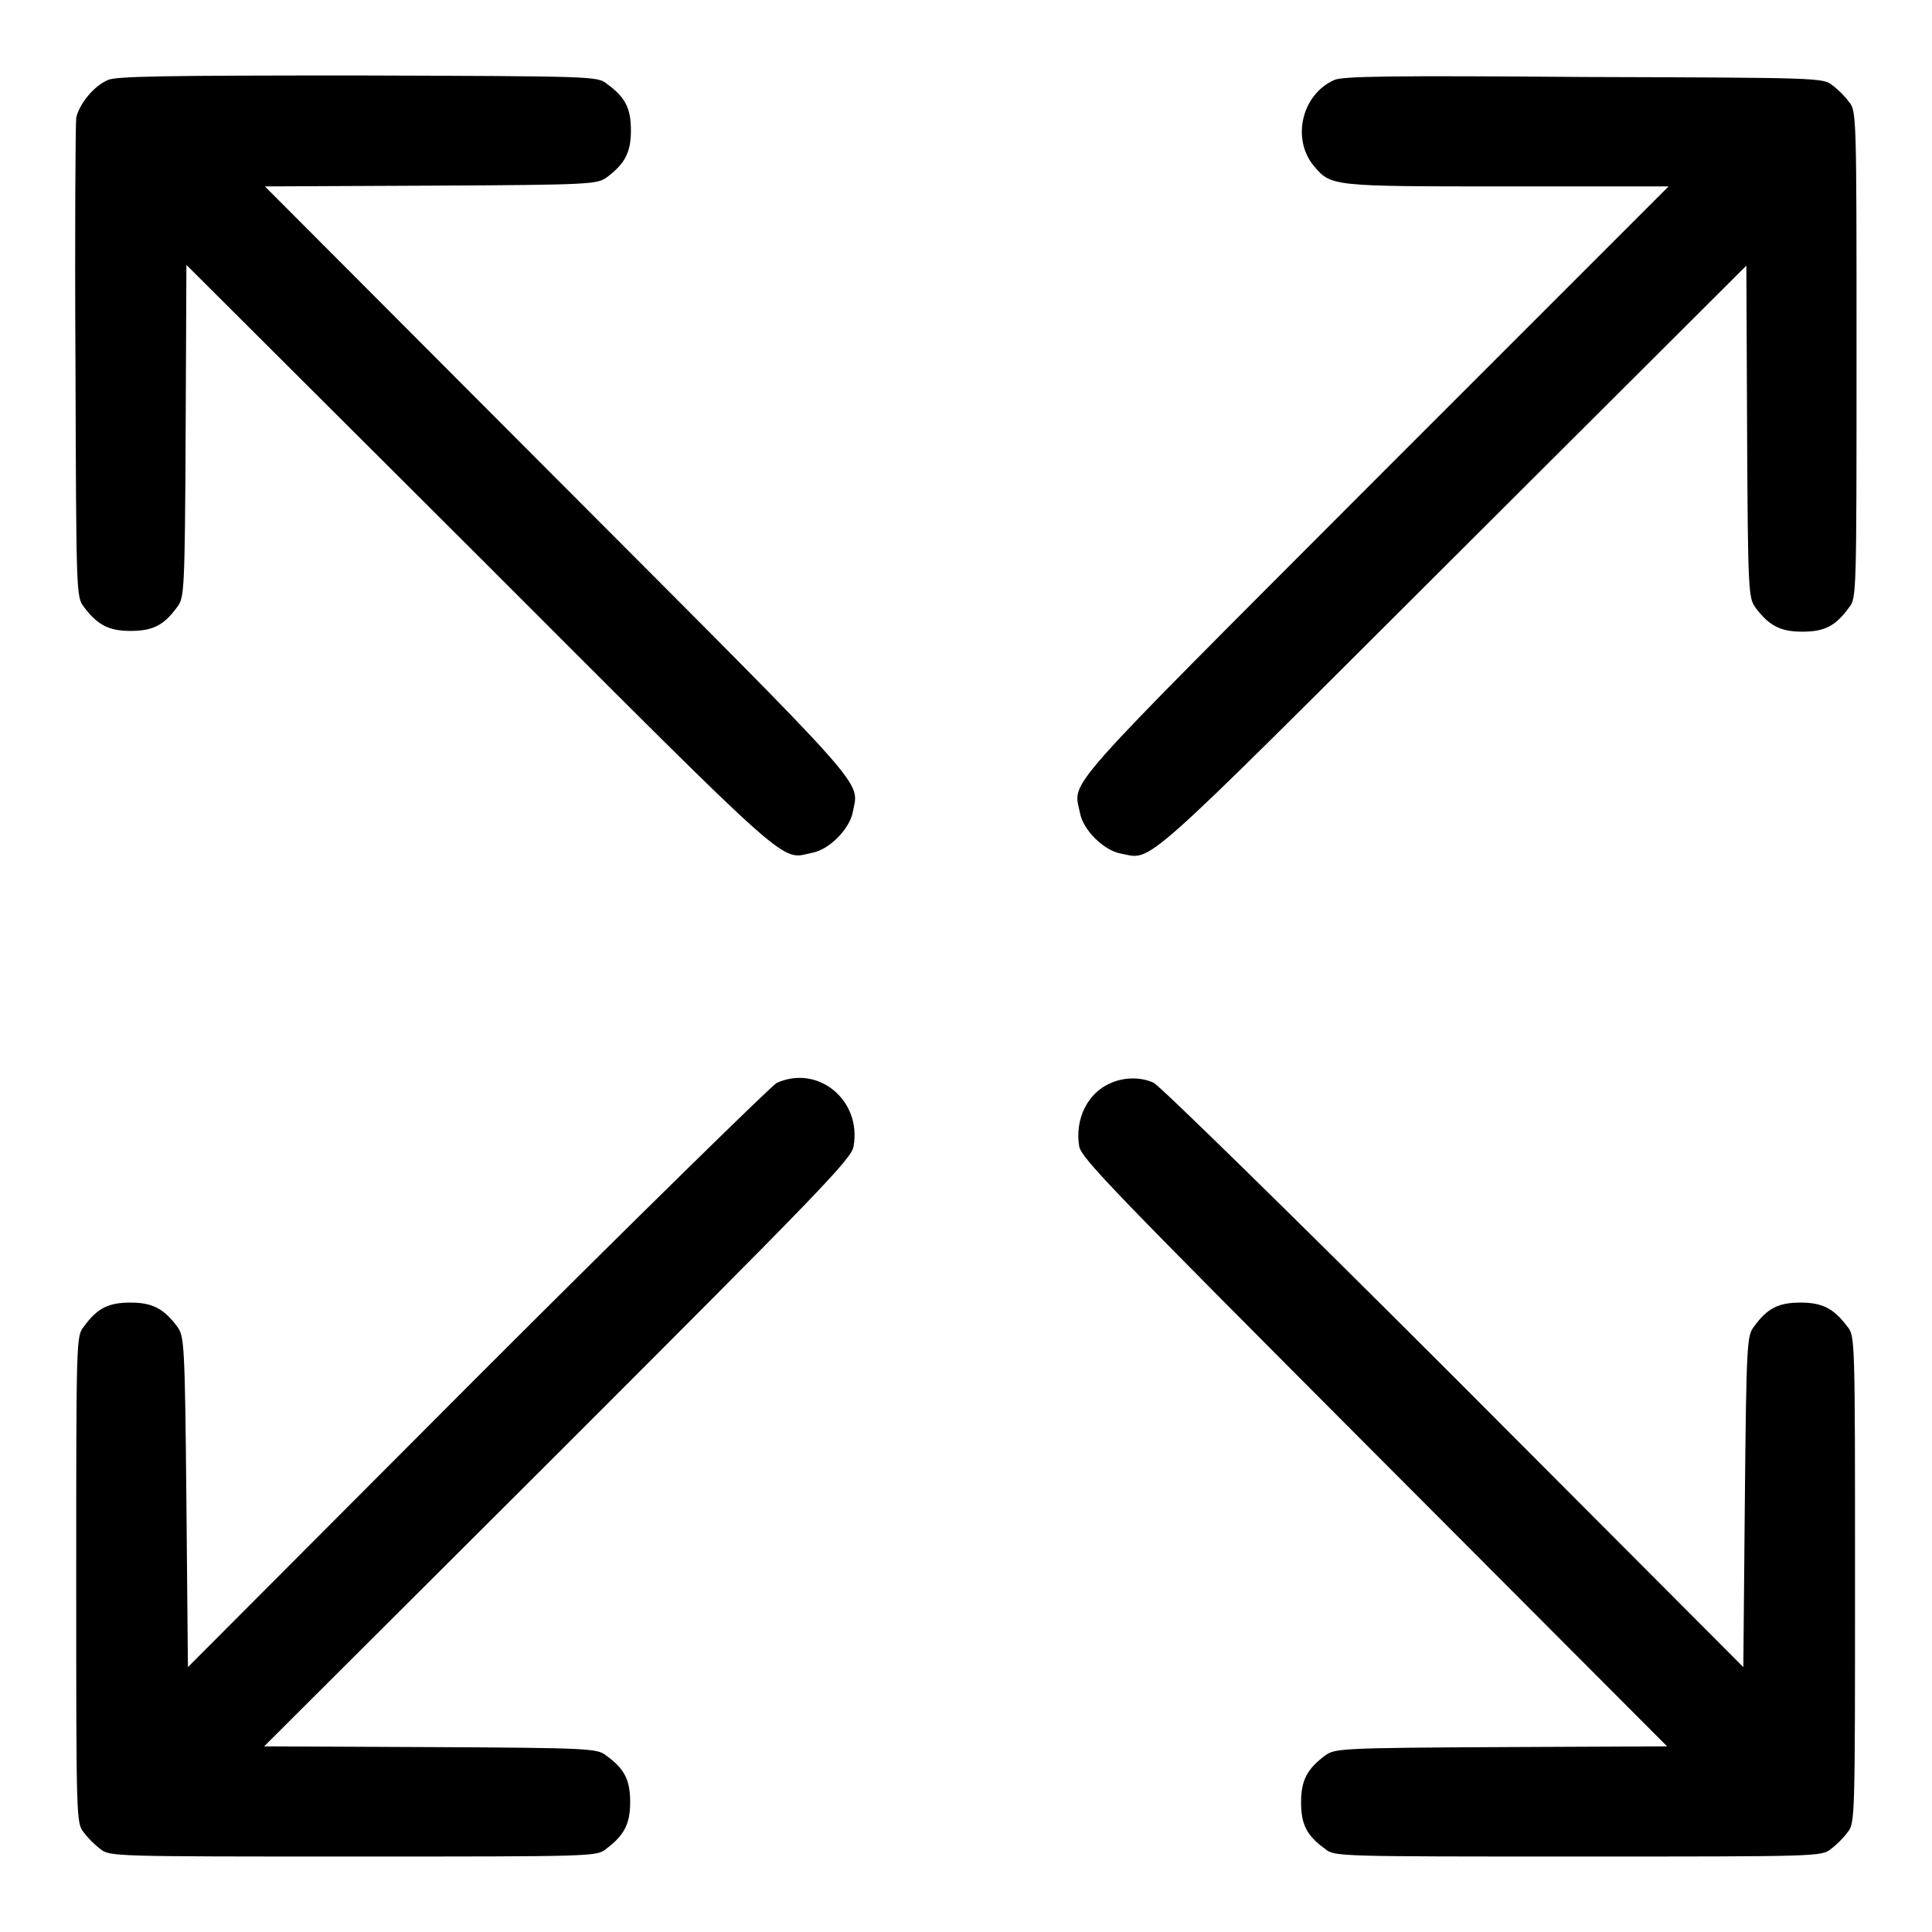
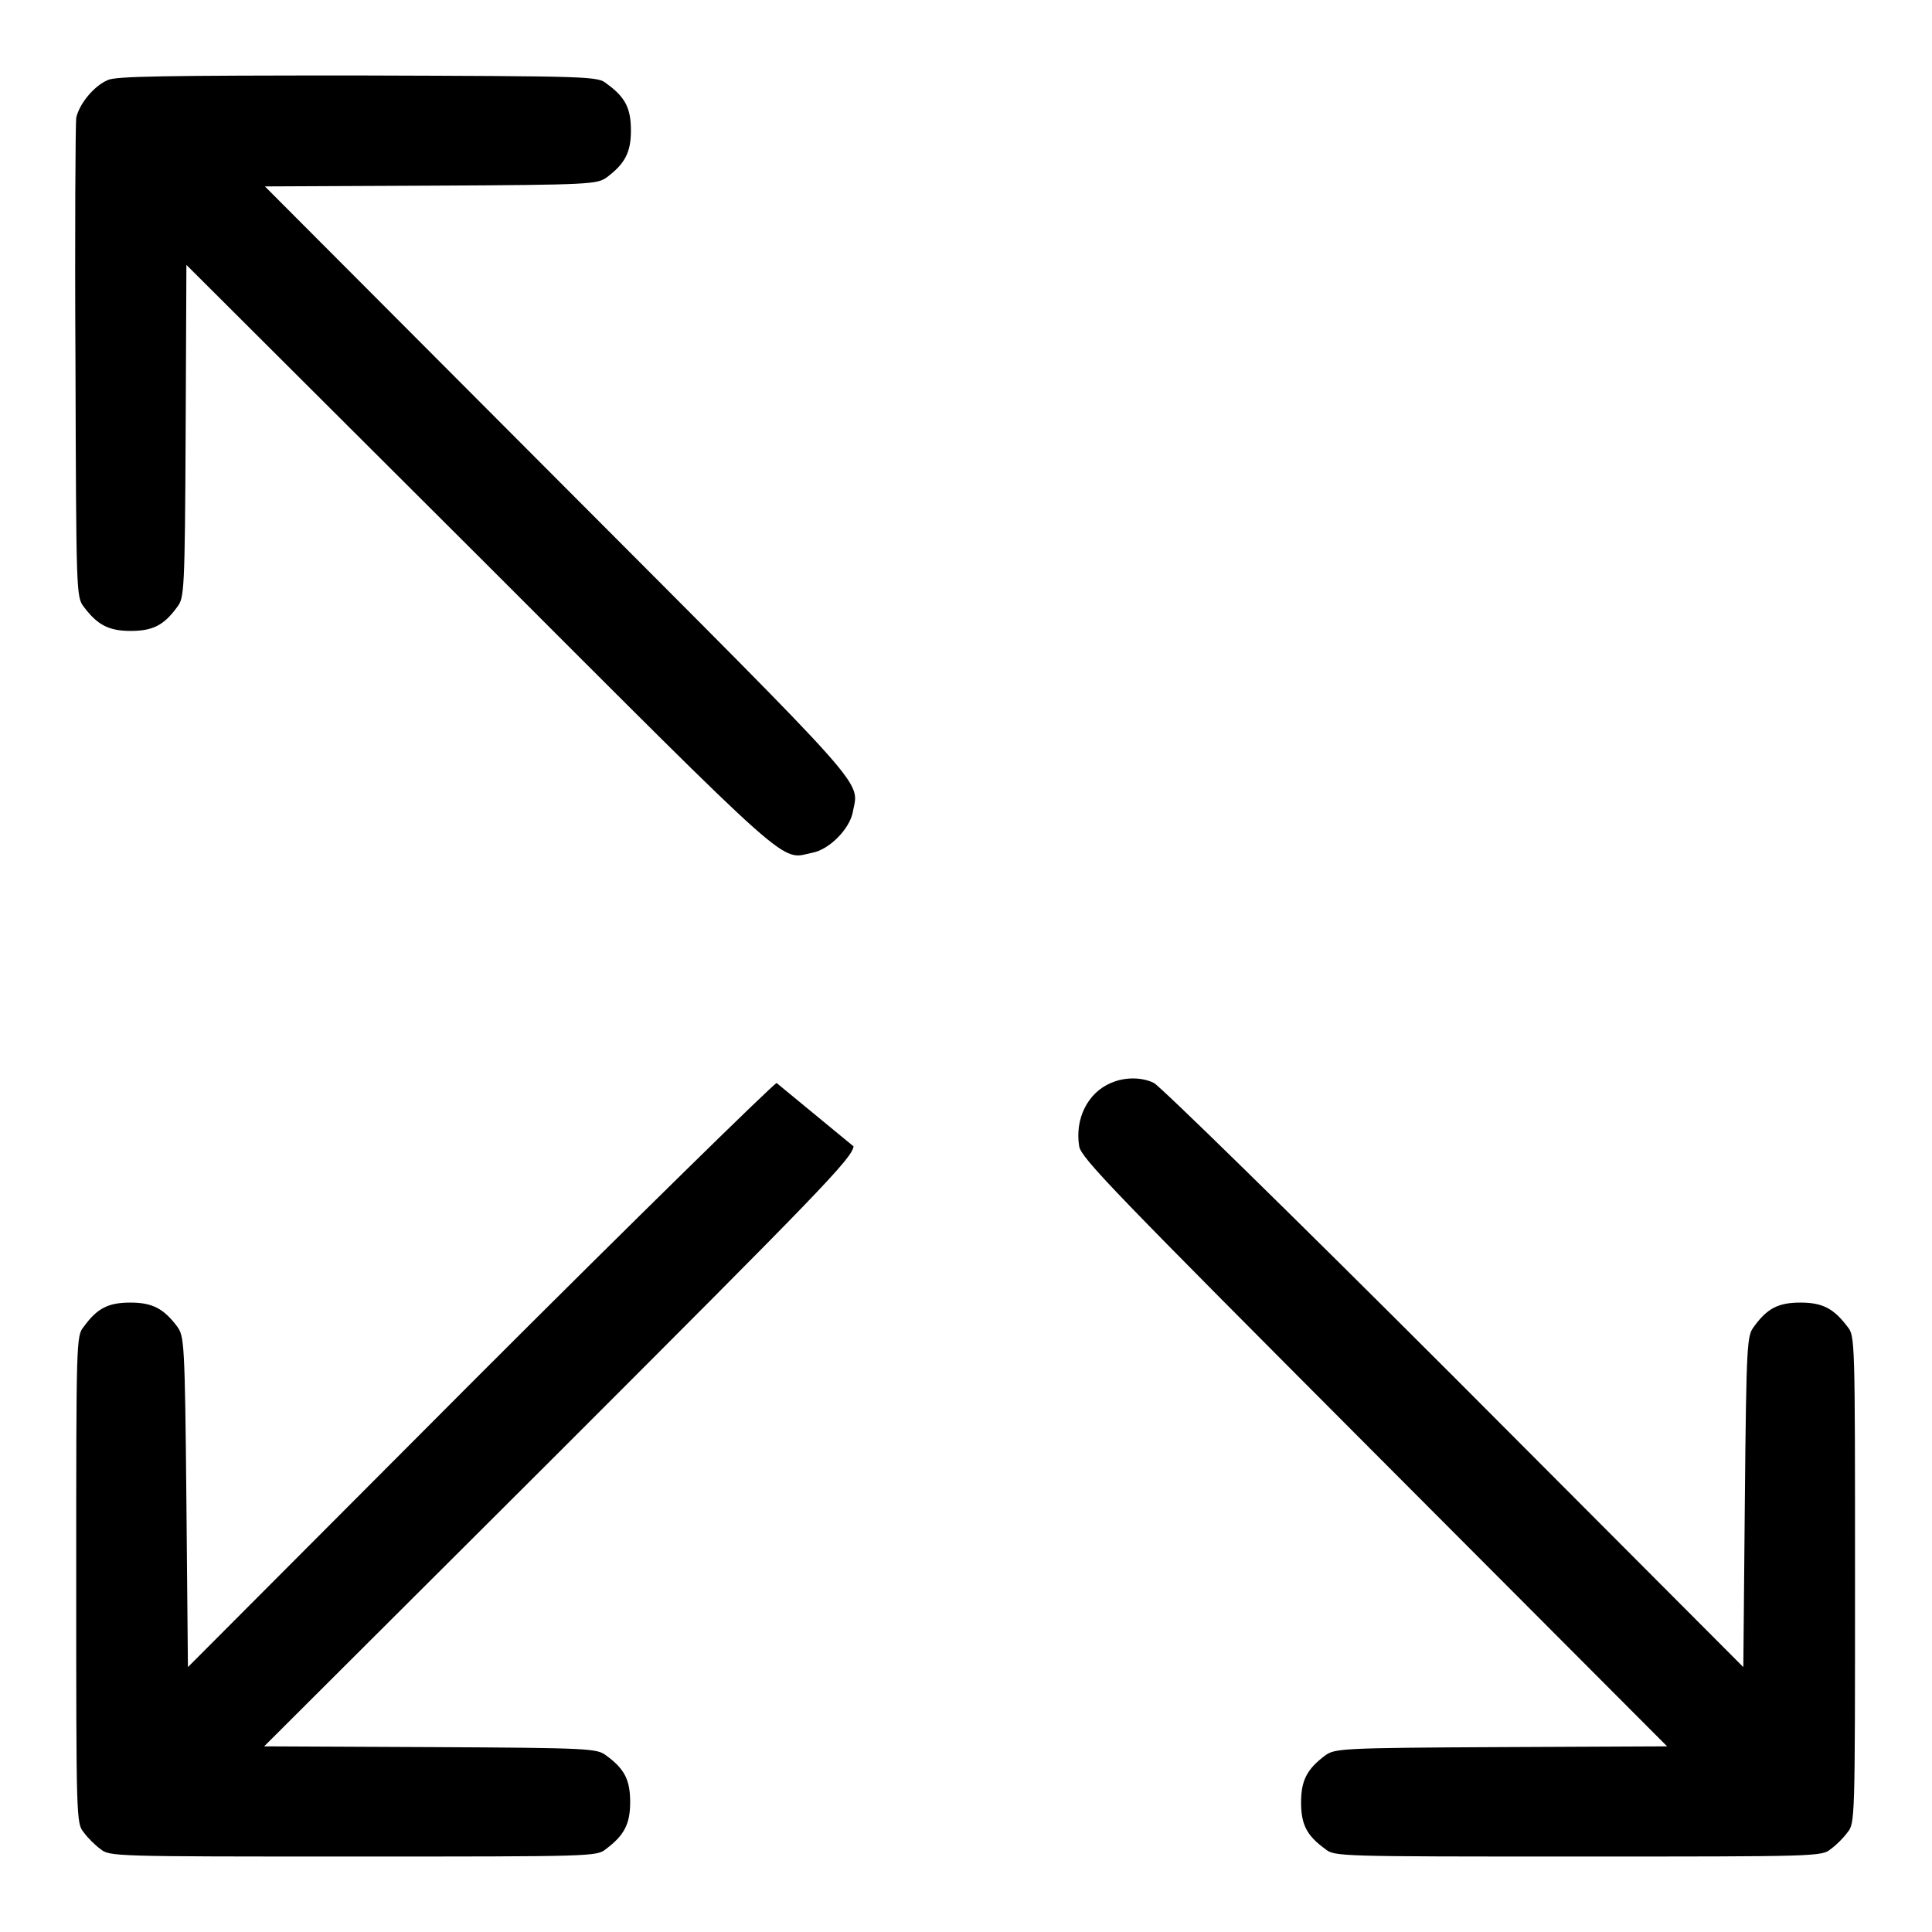
<svg xmlns="http://www.w3.org/2000/svg" version="1.1" x="0px" y="0px" viewBox="0 0 256 256" enable-background="new 0 0 256 256" xml:space="preserve">
  <g>
    <g>
      <g>
        <path fill="#000000" d="M14.3,10.6c-1.9,0.8-3.8,3.2-4.2,5C10,16.4,9.9,31,10,48.1c0.1,30.5,0.1,31,1.1,32.3c1.8,2.4,3.3,3.2,6.2,3.2c2.9,0,4.4-0.7,6.2-3.2c0.9-1.2,1-1.9,1.1-23.3l0.1-22l38.9,38.8c42.2,42.2,39.7,40,44,39.1c2.3-0.4,5-3.2,5.4-5.4c0.8-4.3,3-1.8-39.1-44L35.1,24.7l22-0.1c21.4-0.1,22-0.2,23.3-1.1c2.4-1.8,3.2-3.3,3.2-6.2c0-2.9-0.7-4.4-3.2-6.2c-1.2-1-1.8-1-33-1.1C21.8,10,15.4,10.1,14.3,10.6z" />
-         <path fill="#000000" d="M176.8,10.6c-4.3,1.9-5.7,7.8-2.7,11.4c2.3,2.7,2.3,2.7,25.6,2.7h21.4l-38.9,38.9c-42.2,42.3-40,39.7-39.1,44.1c0.4,2.3,3.2,5,5.4,5.4c4.3,0.8,1.8,3,44-39.1l38.9-38.8l0.1,22c0.1,21.4,0.2,22,1.1,23.3c1.8,2.4,3.3,3.2,6.2,3.2c2.9,0,4.4-0.7,6.2-3.2c1-1.2,1-1.7,1-33.5c0-31.8,0-32.3-1-33.5c-0.5-0.7-1.5-1.7-2.2-2.2c-1.2-1-1.8-1-33-1.1C184.2,10,177.9,10.1,176.8,10.6z" />
-         <path fill="#000000" d="M102.9,143.5c-0.7,0.4-18.6,17.9-39.7,39l-38.3,38.4l-0.2-21.9c-0.2-21.2-0.3-21.9-1.2-23.2c-1.8-2.4-3.3-3.2-6.2-3.2c-2.9,0-4.4,0.7-6.2,3.2c-1,1.2-1,1.7-1,33.5c0,31.8,0,32.3,1,33.5c0.5,0.7,1.5,1.7,2.2,2.2c1.2,1,1.7,1,33.5,1c31.8,0,32.3,0,33.5-1c2.4-1.8,3.2-3.3,3.2-6.2c0-2.9-0.7-4.4-3.2-6.2c-1.2-0.9-1.9-1-23.3-1.1l-22-0.1L74,192.5c34.5-34.5,38.9-39,39.1-40.6C114.2,145.8,108.4,141,102.9,143.5z" />
+         <path fill="#000000" d="M102.9,143.5c-0.7,0.4-18.6,17.9-39.7,39l-38.3,38.4l-0.2-21.9c-0.2-21.2-0.3-21.9-1.2-23.2c-1.8-2.4-3.3-3.2-6.2-3.2c-2.9,0-4.4,0.7-6.2,3.2c-1,1.2-1,1.7-1,33.5c0,31.8,0,32.3,1,33.5c0.5,0.7,1.5,1.7,2.2,2.2c1.2,1,1.7,1,33.5,1c31.8,0,32.3,0,33.5-1c2.4-1.8,3.2-3.3,3.2-6.2c0-2.9-0.7-4.4-3.2-6.2c-1.2-0.9-1.9-1-23.3-1.1l-22-0.1L74,192.5c34.5-34.5,38.9-39,39.1-40.6z" />
        <path fill="#000000" d="M147.2,143.5c-3.1,1.3-4.8,4.8-4.2,8.4c0.3,1.6,4.7,6.1,39.1,40.6l38.8,38.9l-22,0.1c-21.4,0.1-22,0.2-23.3,1.1c-2.4,1.8-3.2,3.3-3.2,6.2c0,2.9,0.7,4.4,3.2,6.2c1.2,1,1.7,1,33.5,1s32.3,0,33.5-1c0.7-0.5,1.7-1.5,2.2-2.2c1-1.2,1-1.7,1-33.5c0-31.8,0-32.3-1-33.5c-1.8-2.4-3.3-3.2-6.2-3.2s-4.4,0.7-6.2,3.2c-0.9,1.2-1,1.9-1.2,23.2l-0.2,21.9l-38.3-38.4c-22.2-22.2-39-38.6-39.8-39C151.3,142.7,149,142.7,147.2,143.5z" />
      </g>
    </g>
  </g>
</svg>